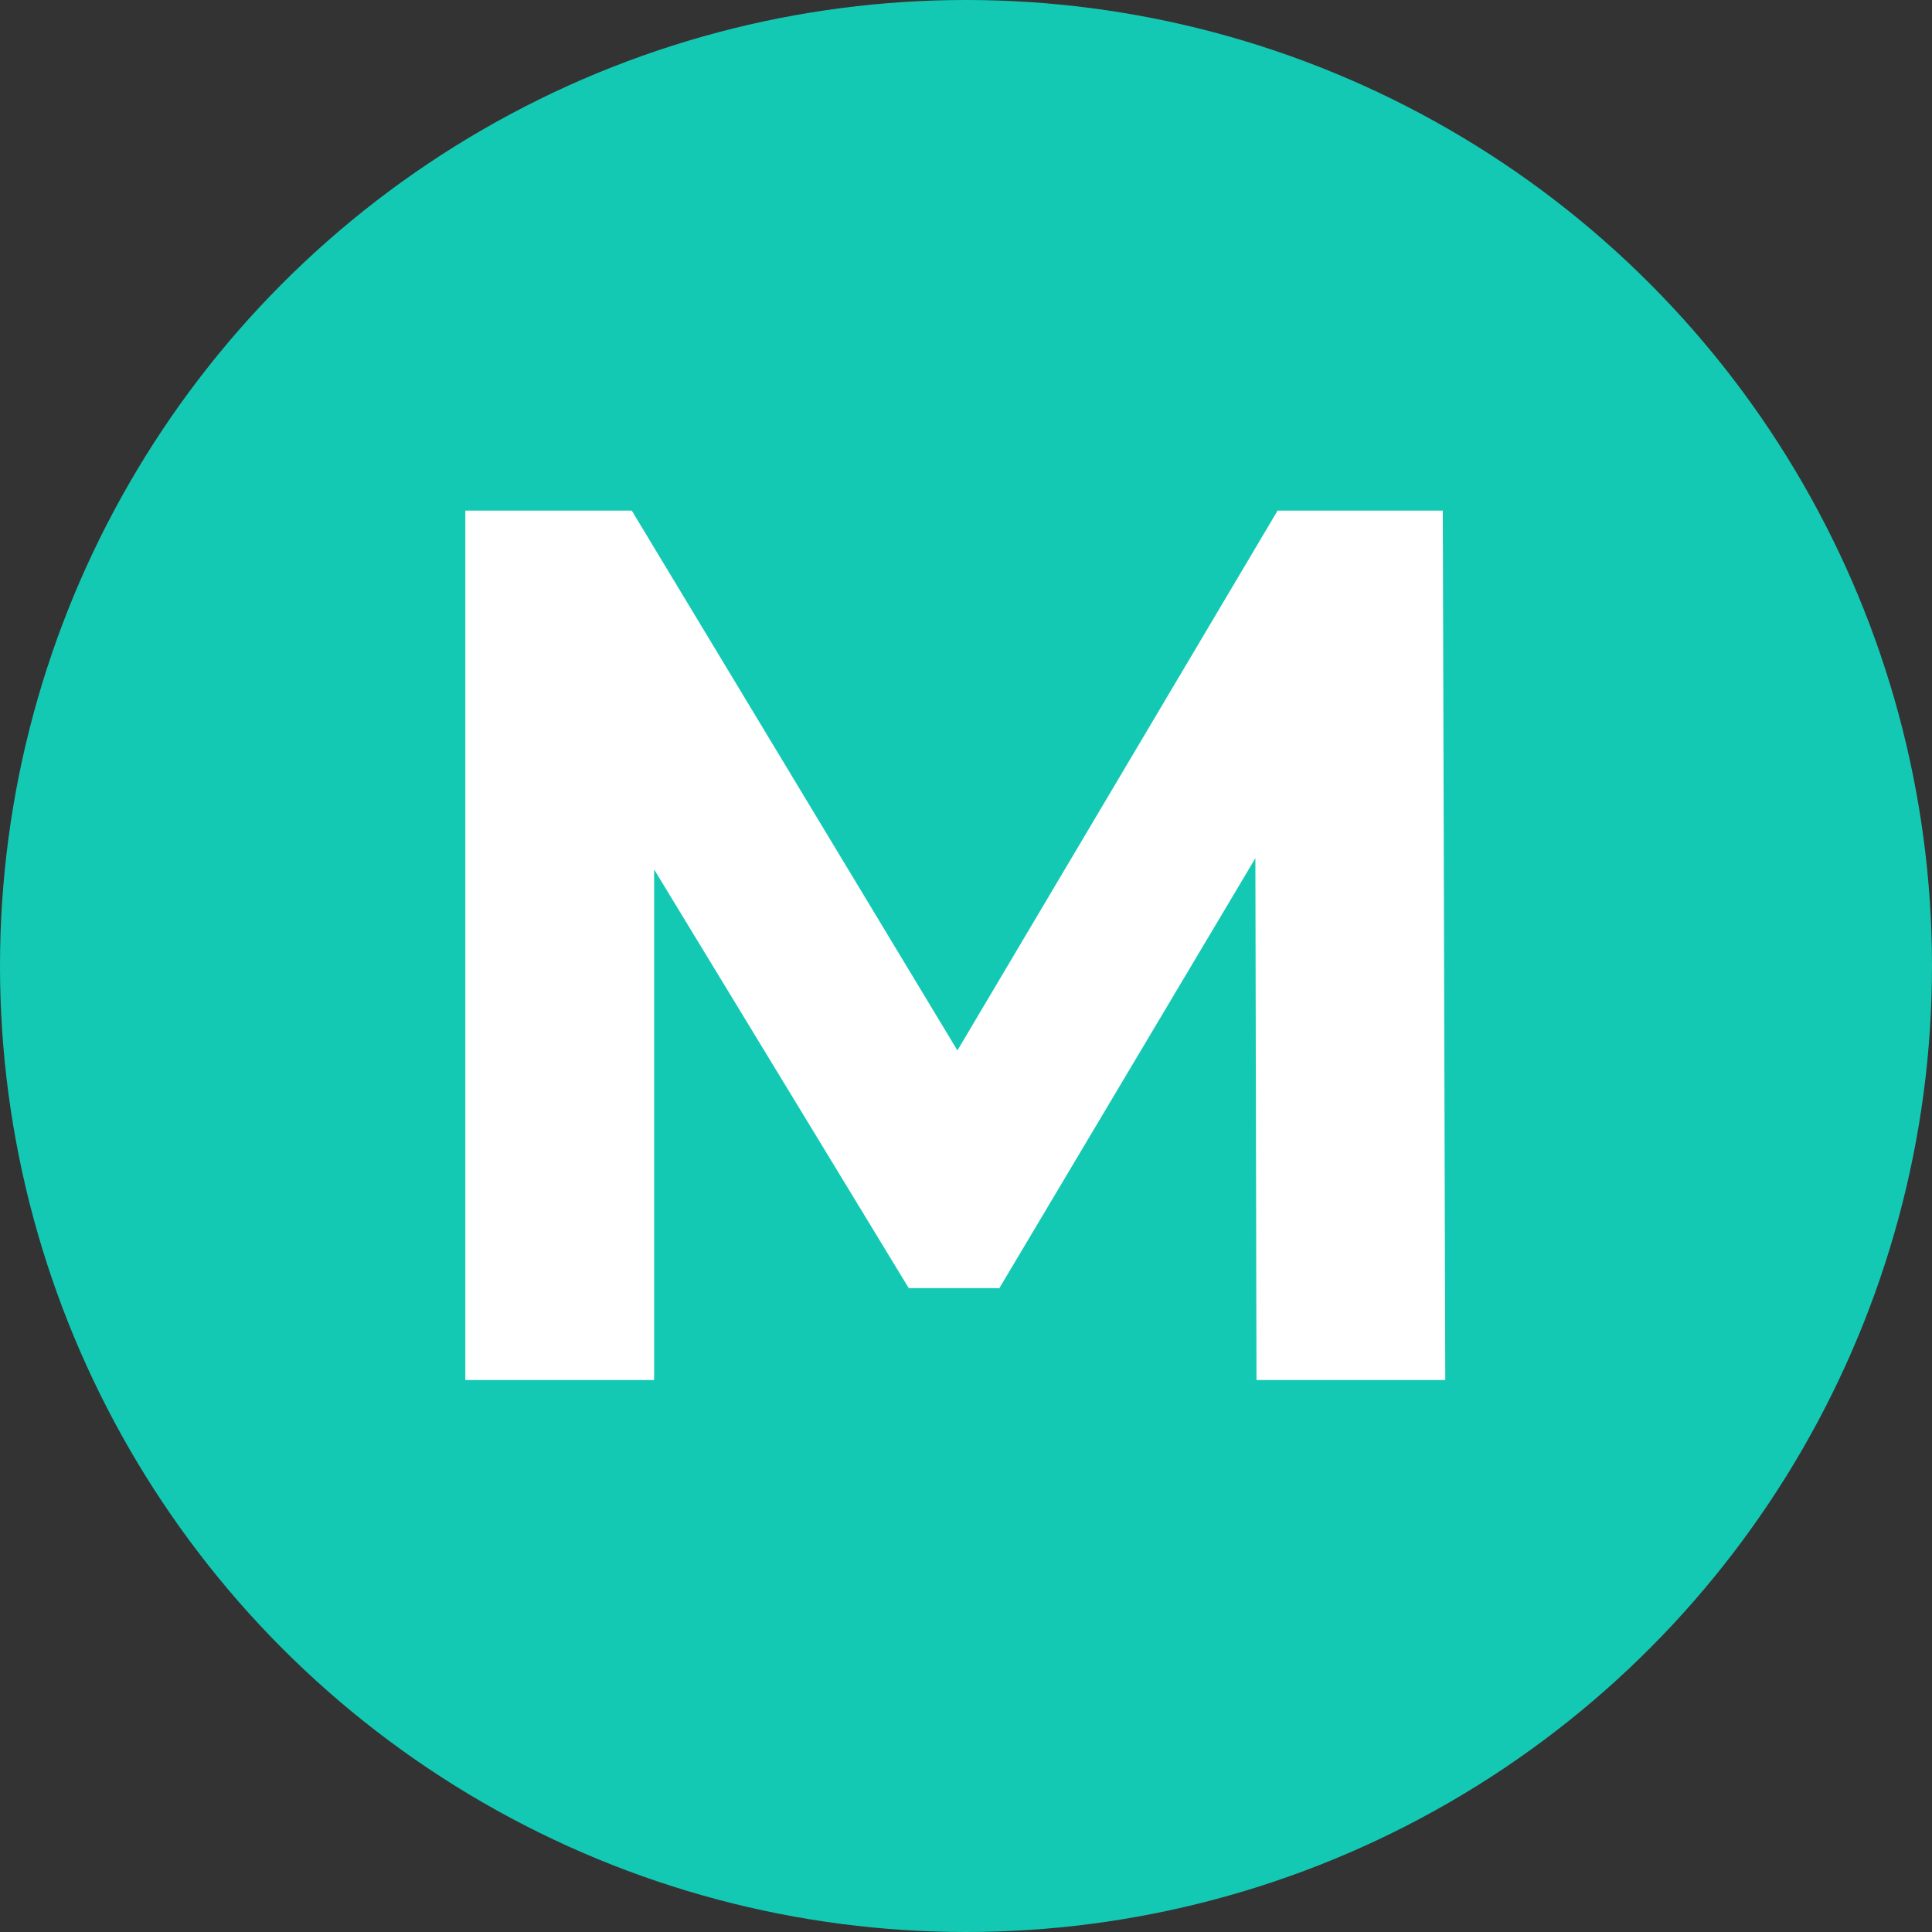
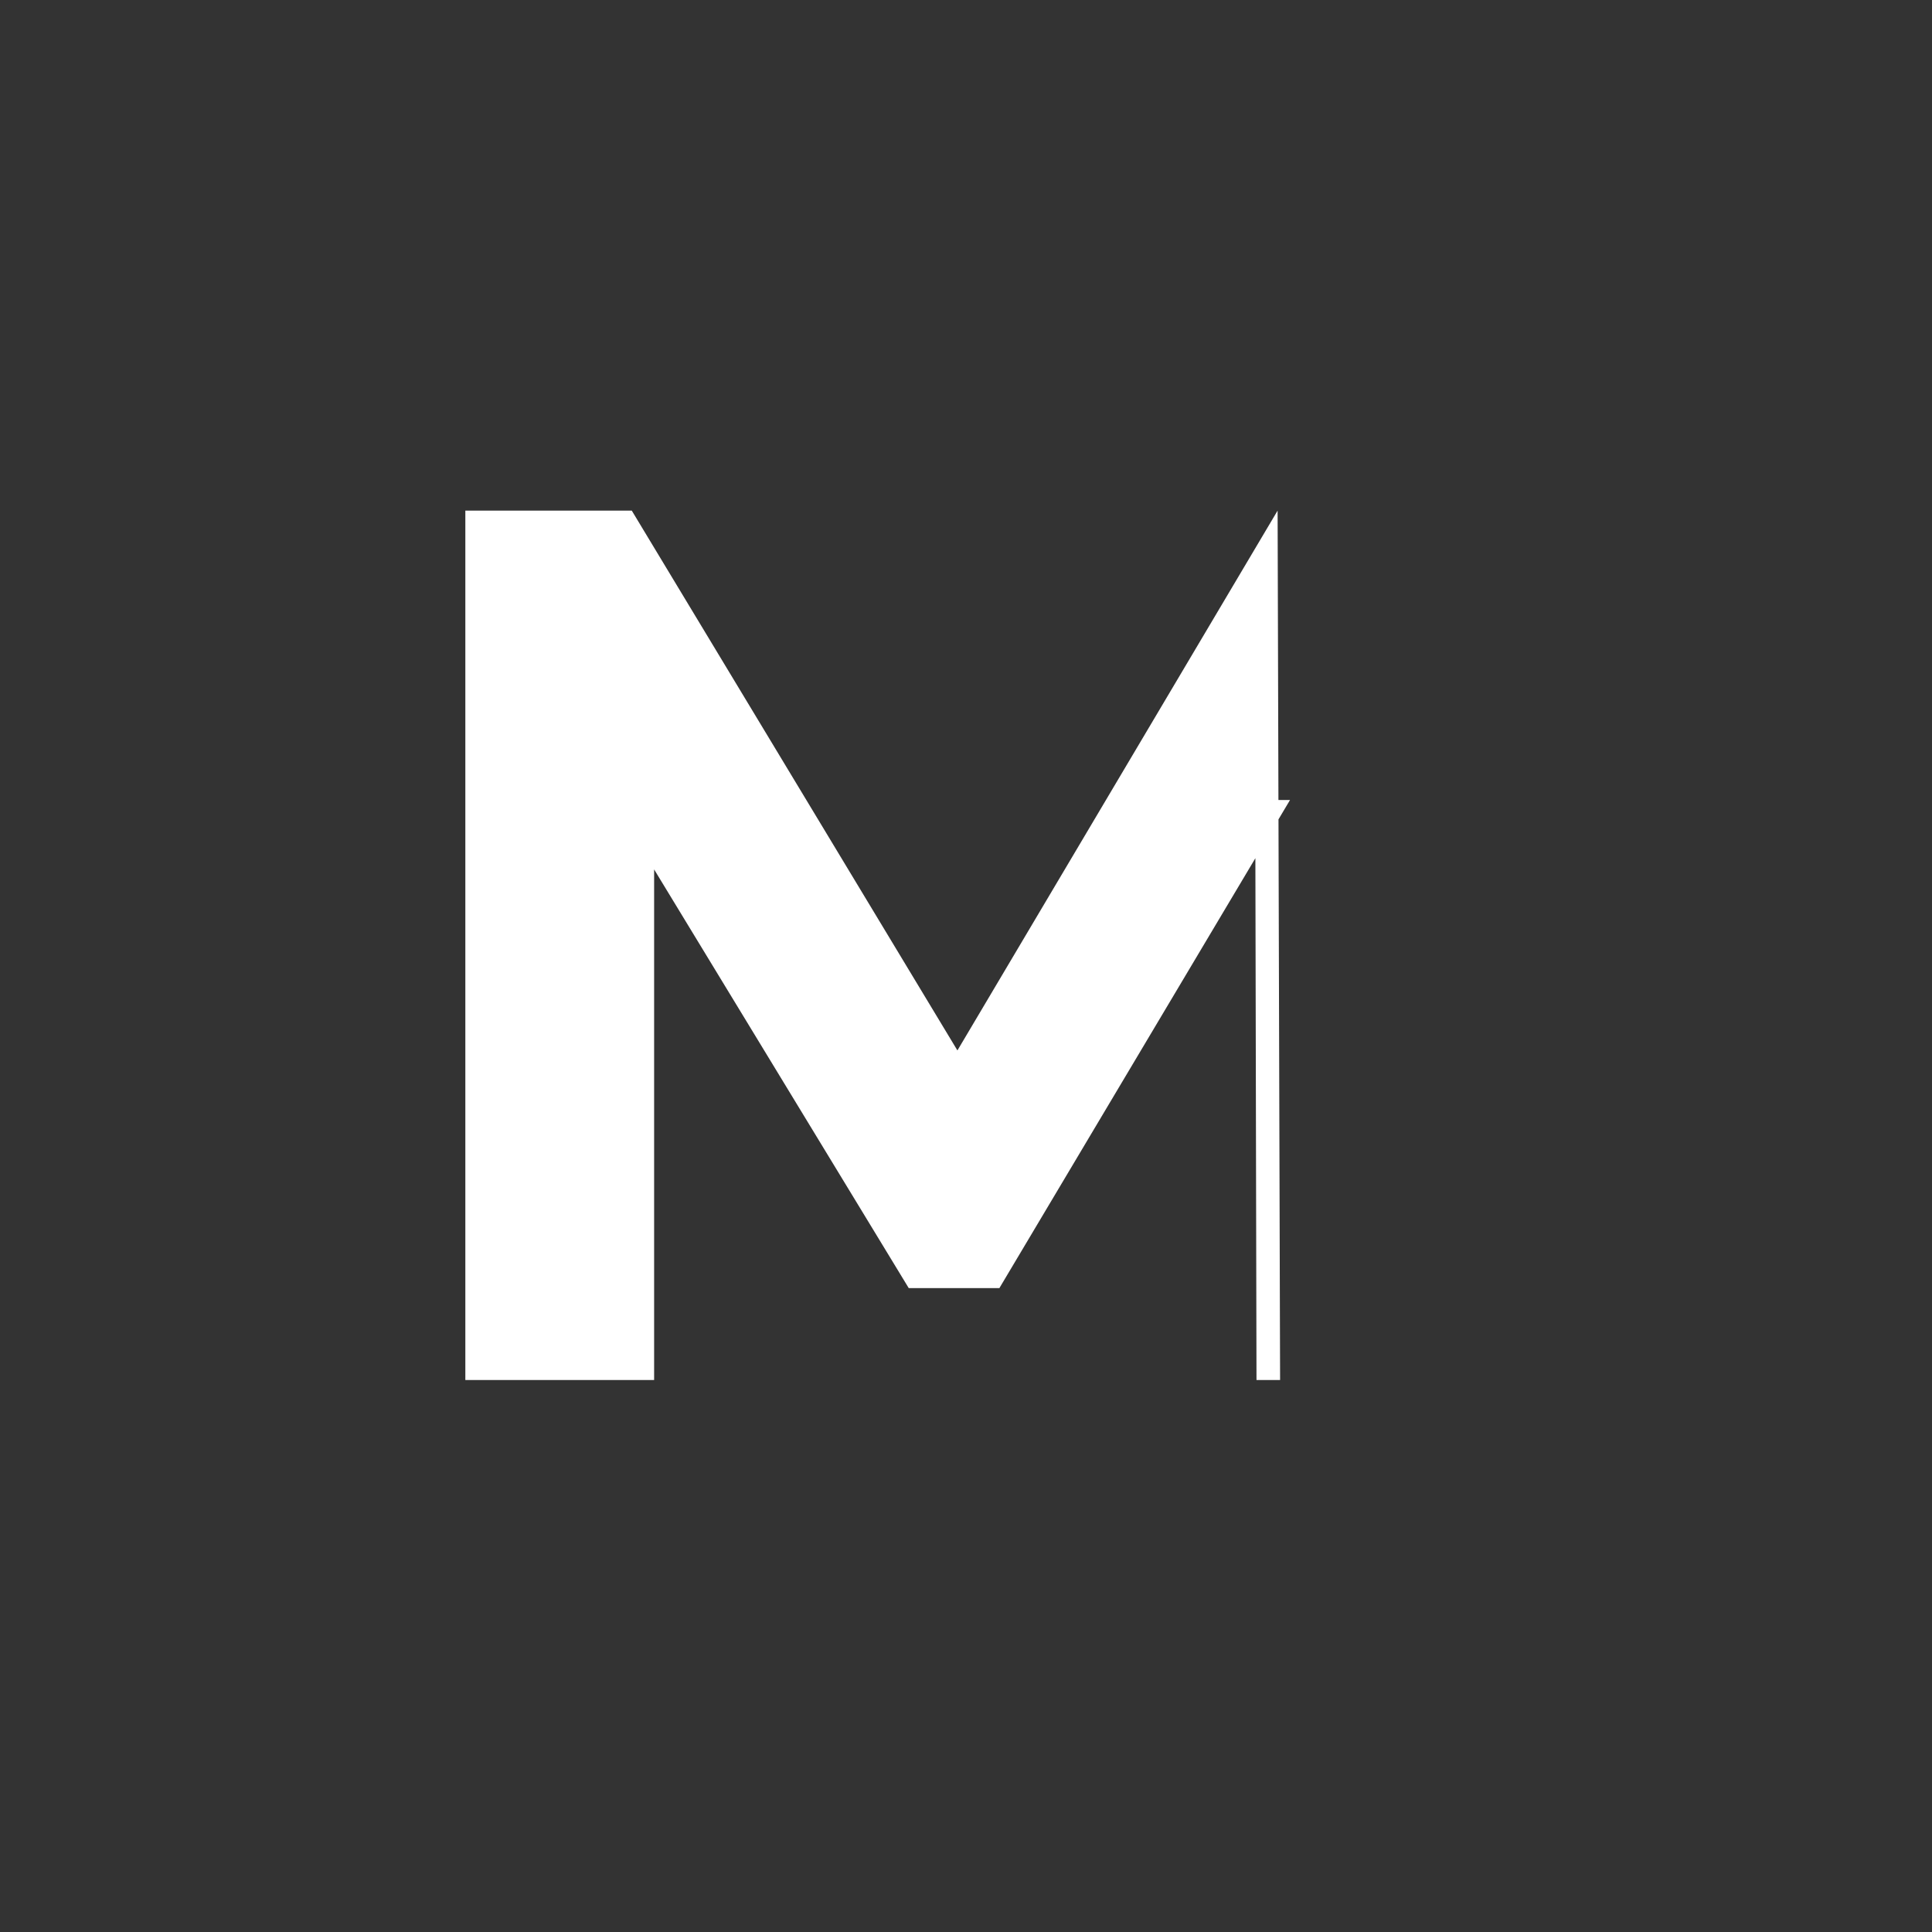
<svg xmlns="http://www.w3.org/2000/svg" width="28" height="28" fill="none">
  <rect width="100%" height="100%" fill="#333333" stroke="none" />
-   <circle cx="14" cy="14" r="14" fill="#14C9B4" />
-   <path d="M6.744 20V7.4h2.412l5.364 8.892h-1.278L18.516 7.4h2.394l.036 12.6H18.21l-.018-8.406h.504l-4.212 7.074H13.17l-4.302-7.074h.612V20H6.744z" fill="#fff" />
+   <path d="M6.744 20V7.4h2.412l5.364 8.892h-1.278L18.516 7.4l.036 12.6H18.21l-.018-8.406h.504l-4.212 7.074H13.17l-4.302-7.074h.612V20H6.744z" fill="#fff" />
</svg>